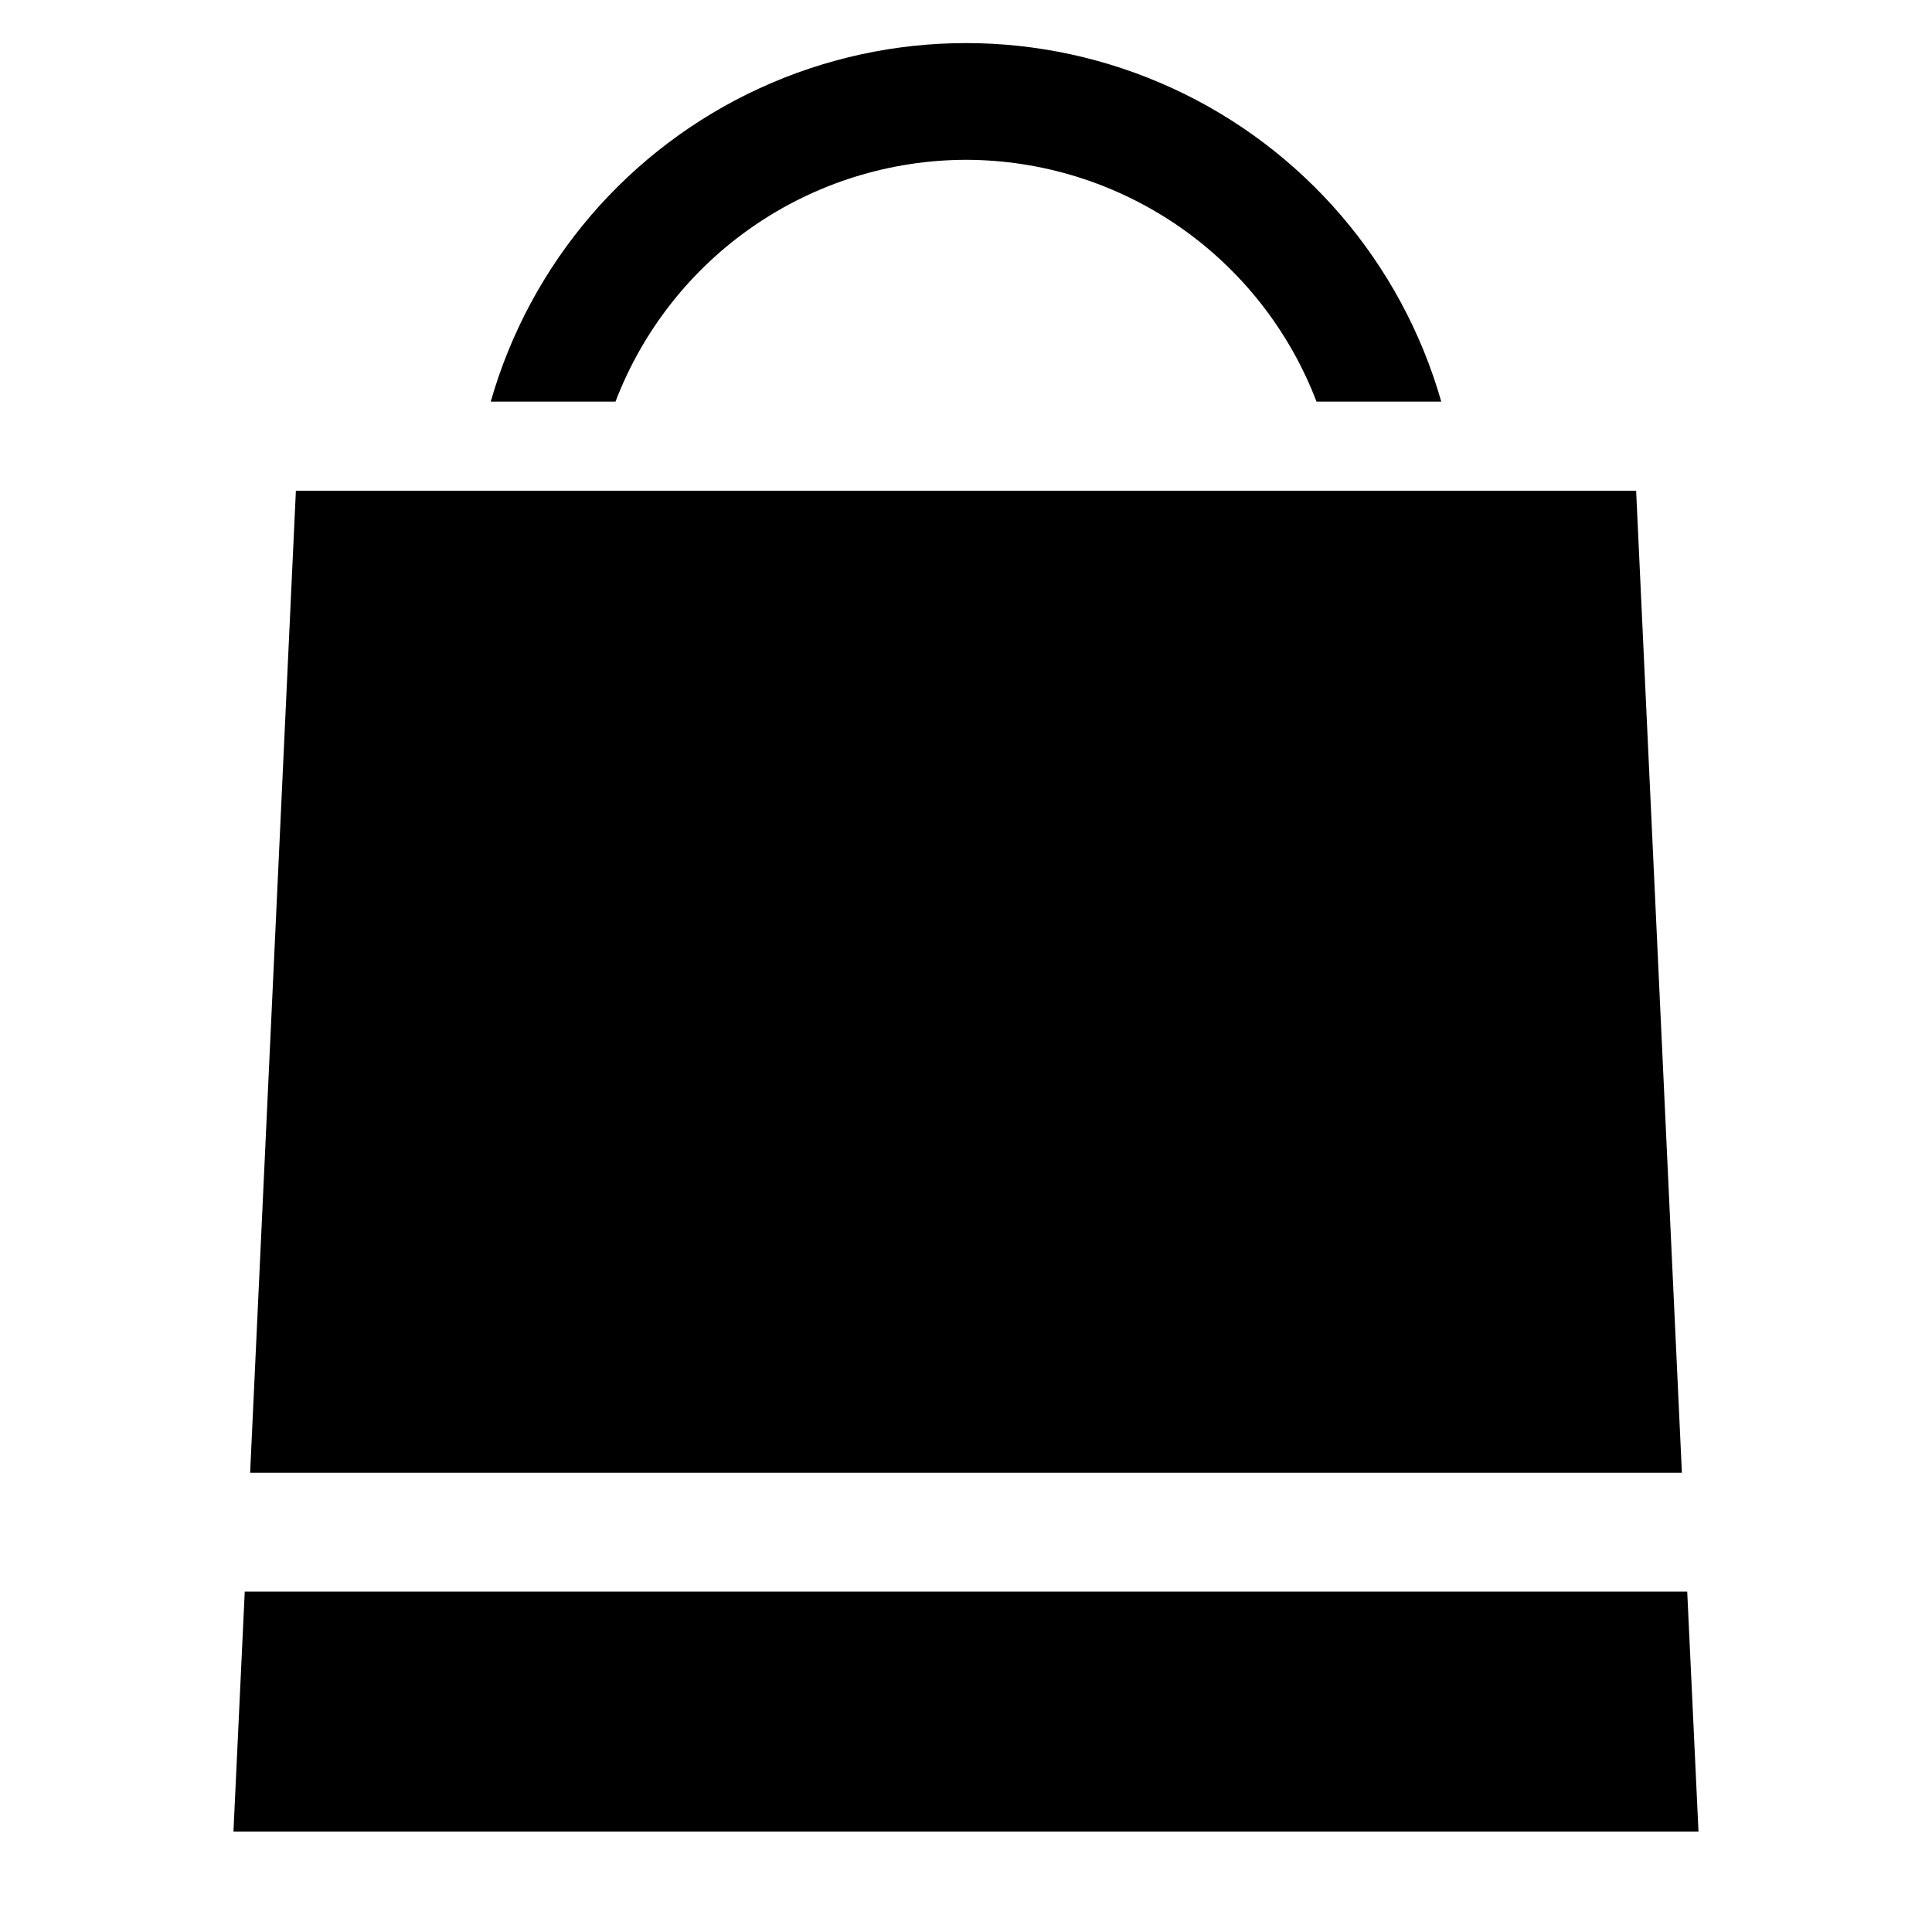
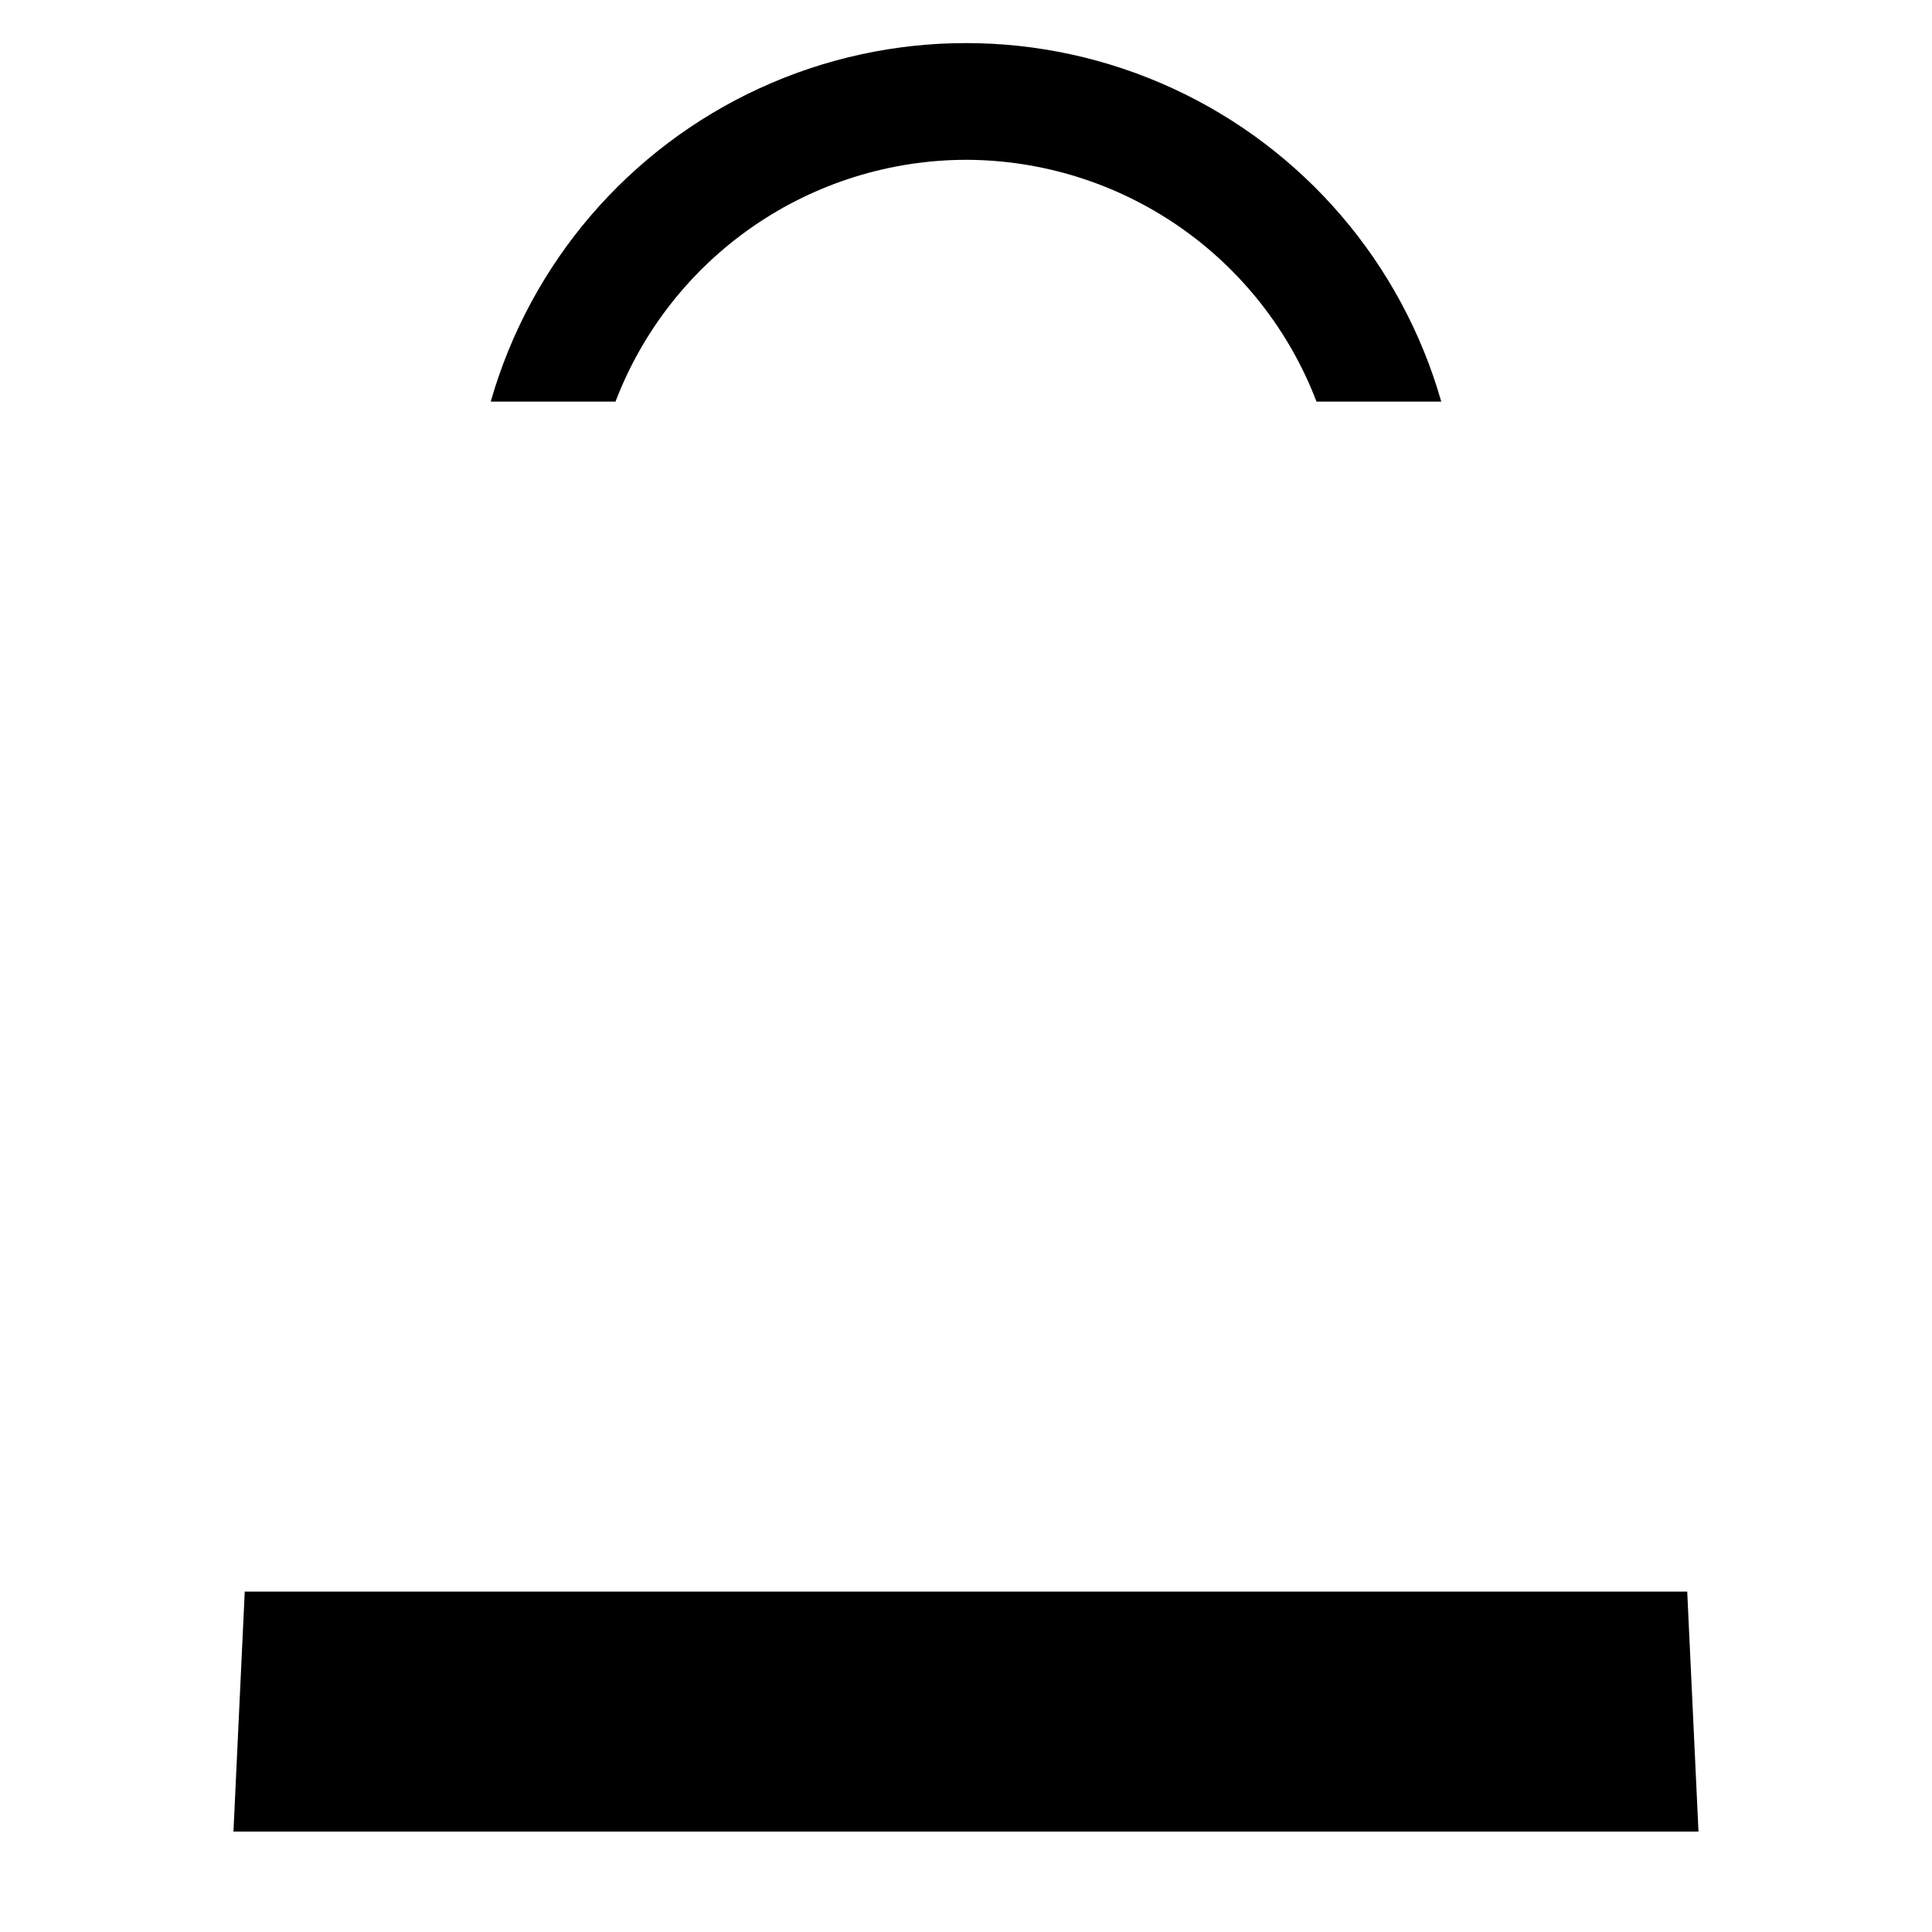
<svg xmlns="http://www.w3.org/2000/svg" fill="#000000" width="800px" height="800px" version="1.1" viewBox="144 144 512 512">
  <g>
-     <path d="m566.1 534.3h23.617l-12.125-260.25h-355.18l-12.125 260.25z" />
    <path d="m591.13 565.79h-382.27l-2.992 63.605h388.25z" />
    <path d="m400 186.35c20.145 0.039 39.805 6.188 56.387 17.625 16.582 11.441 29.309 27.637 36.5 46.453h33.062c-10.496-36.746-36.52-67.078-71.242-83.039-34.727-15.961-74.691-15.961-109.41 0-34.727 15.961-60.75 46.293-71.246 83.039h33.062c7.191-18.816 19.918-35.012 36.5-46.453 16.582-11.438 36.242-17.586 56.391-17.625z" />
  </g>
</svg>